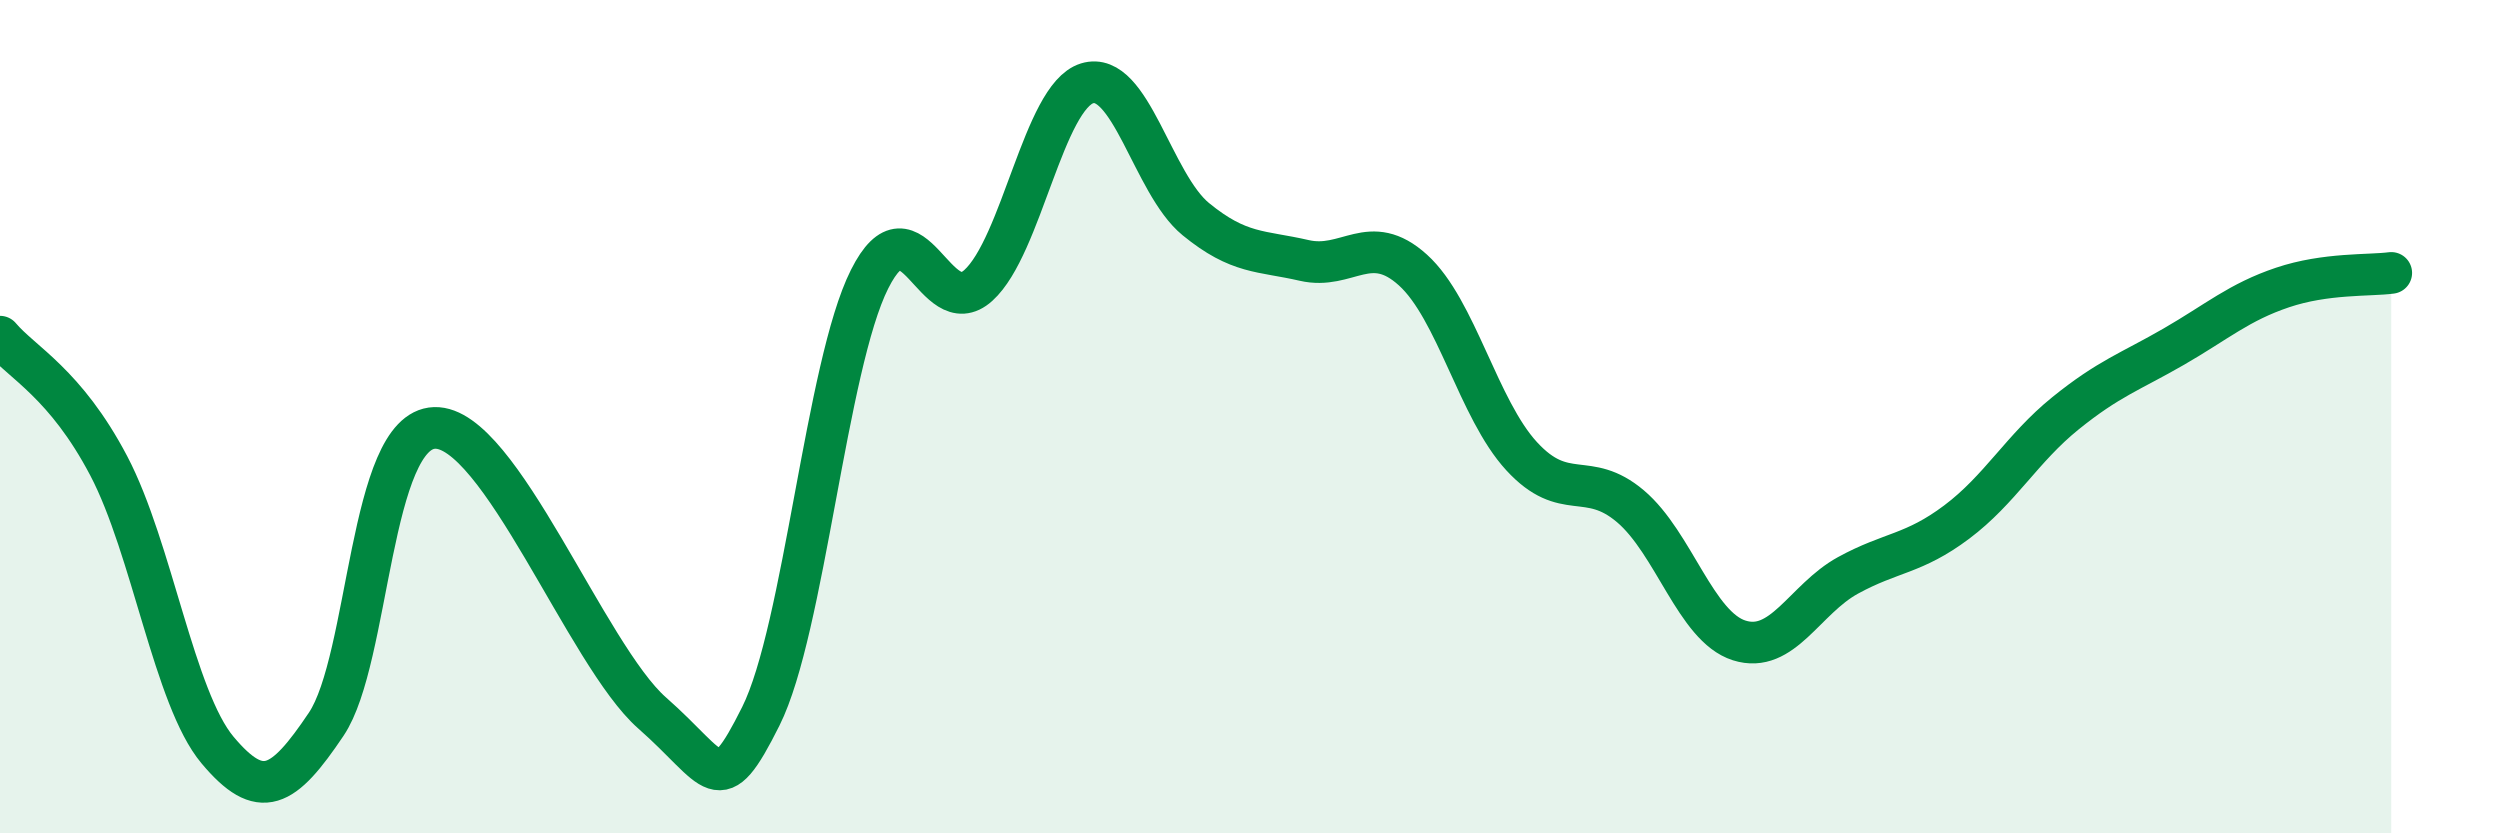
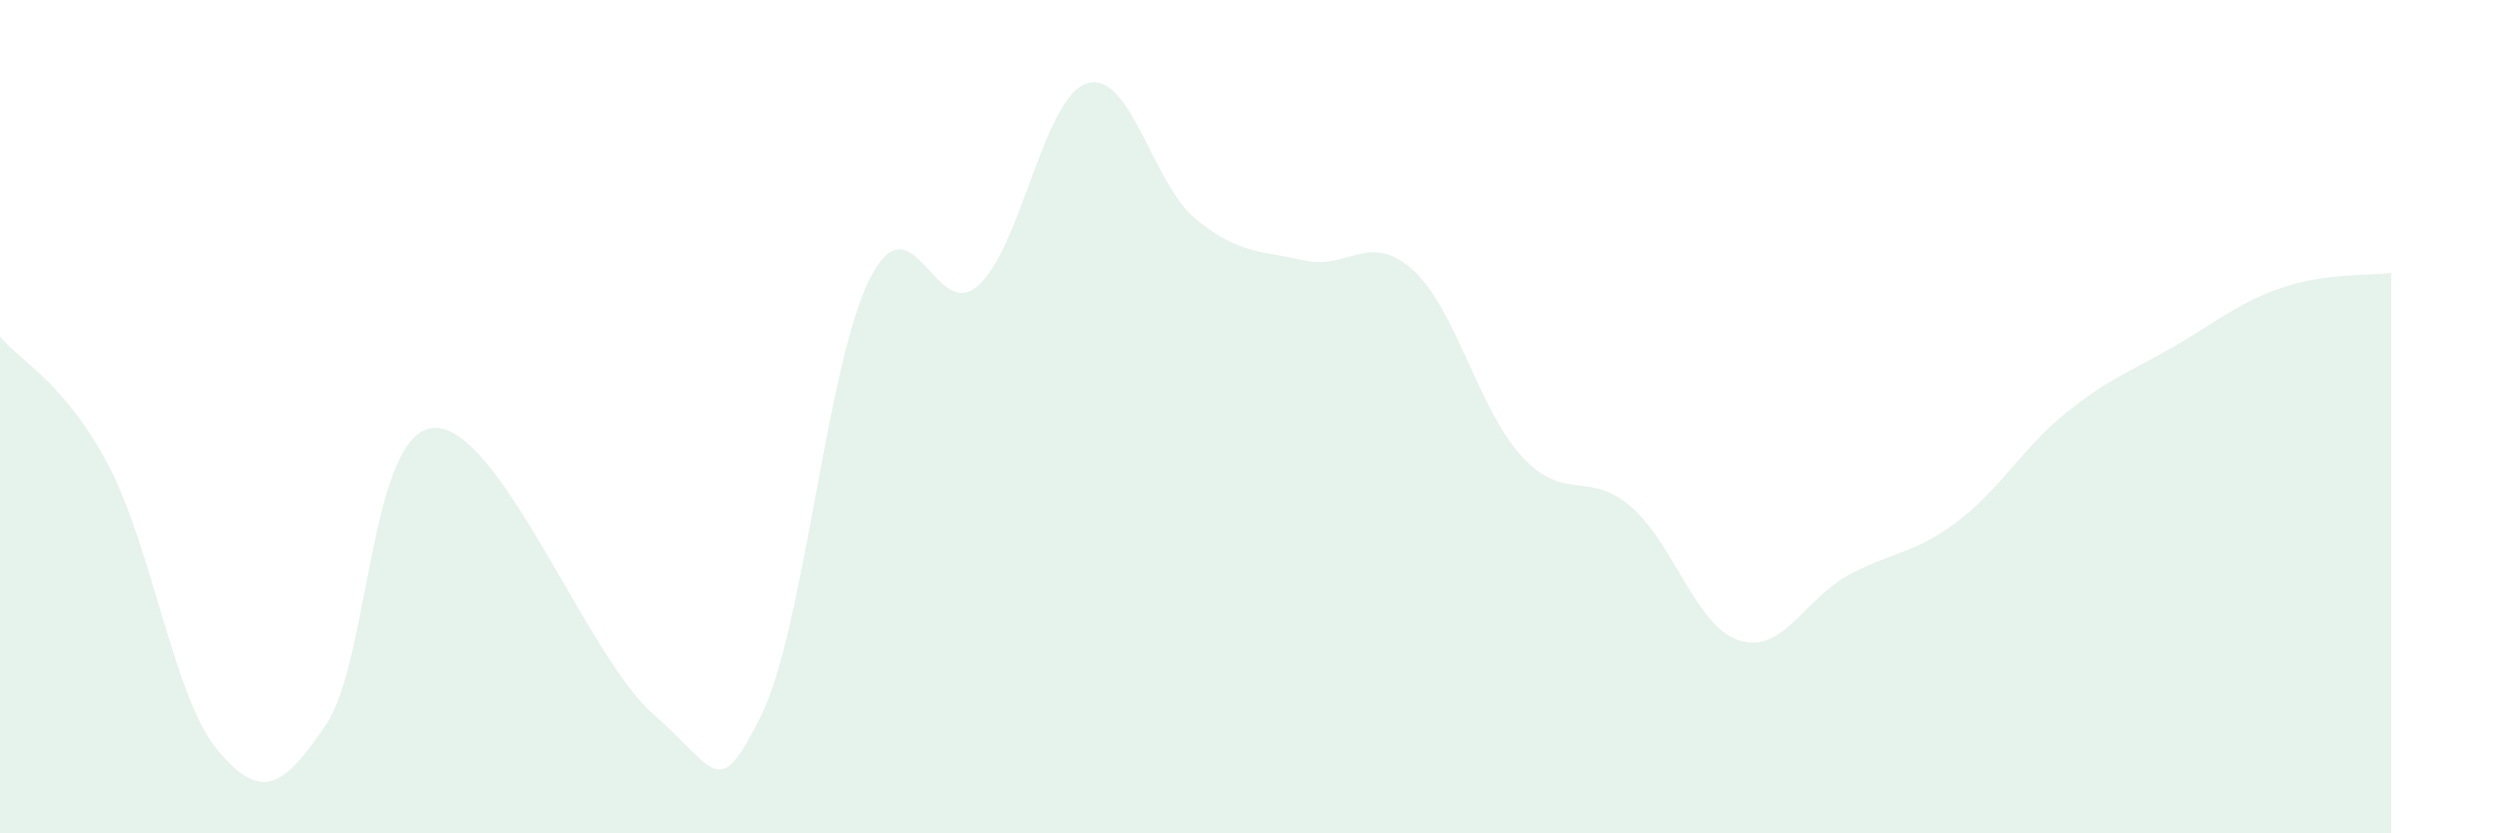
<svg xmlns="http://www.w3.org/2000/svg" width="60" height="20" viewBox="0 0 60 20">
  <path d="M 0,8.08 C 0.52,8.7 1.57,9.2 2.61,11.18 C 3.65,13.16 4.18,16.76 5.22,18 C 6.26,19.24 6.79,18.93 7.83,17.38 C 8.87,15.83 8.87,10.32 10.43,10.27 C 11.99,10.22 14.08,15.73 15.65,17.11 C 17.22,18.49 17.22,19.27 18.26,17.19 C 19.3,15.11 19.83,8.77 20.87,6.7 C 21.91,4.63 22.44,7.79 23.48,6.85 C 24.52,5.91 25.05,2.32 26.09,2 C 27.13,1.68 27.66,4.41 28.7,5.26 C 29.74,6.11 30.26,6.01 31.3,6.25 C 32.34,6.49 32.87,5.54 33.91,6.48 C 34.95,7.42 35.48,9.82 36.52,10.95 C 37.56,12.08 38.09,11.27 39.13,12.15 C 40.17,13.03 40.7,15.04 41.74,15.37 C 42.78,15.7 43.31,14.38 44.35,13.81 C 45.39,13.24 45.92,13.31 46.96,12.53 C 48,11.75 48.53,10.76 49.57,9.92 C 50.61,9.08 51.13,8.92 52.17,8.32 C 53.21,7.72 53.74,7.25 54.78,6.9 C 55.82,6.55 56.87,6.62 57.39,6.55L57.39 20L0 20Z" fill="#008740" opacity="0.1" stroke-linecap="round" stroke-linejoin="round" />
-   <path d="M 0,8.08 C 0.52,8.7 1.57,9.2 2.61,11.18 C 3.65,13.16 4.18,16.76 5.22,18 C 6.26,19.24 6.79,18.93 7.83,17.38 C 8.87,15.83 8.87,10.32 10.43,10.27 C 11.99,10.22 14.08,15.73 15.65,17.11 C 17.22,18.49 17.22,19.27 18.26,17.19 C 19.3,15.11 19.83,8.77 20.87,6.7 C 21.91,4.63 22.44,7.79 23.48,6.85 C 24.52,5.91 25.05,2.32 26.09,2 C 27.13,1.68 27.66,4.41 28.7,5.26 C 29.74,6.11 30.26,6.01 31.3,6.25 C 32.34,6.49 32.87,5.54 33.91,6.48 C 34.95,7.42 35.48,9.82 36.52,10.95 C 37.56,12.08 38.09,11.27 39.13,12.15 C 40.17,13.03 40.7,15.04 41.74,15.37 C 42.78,15.7 43.31,14.38 44.35,13.81 C 45.39,13.24 45.92,13.31 46.96,12.53 C 48,11.75 48.53,10.76 49.57,9.92 C 50.61,9.08 51.13,8.92 52.17,8.32 C 53.21,7.72 53.74,7.25 54.78,6.9 C 55.82,6.55 56.87,6.62 57.39,6.55" stroke="#008740" stroke-width="1" fill="none" stroke-linecap="round" stroke-linejoin="round" />
</svg>